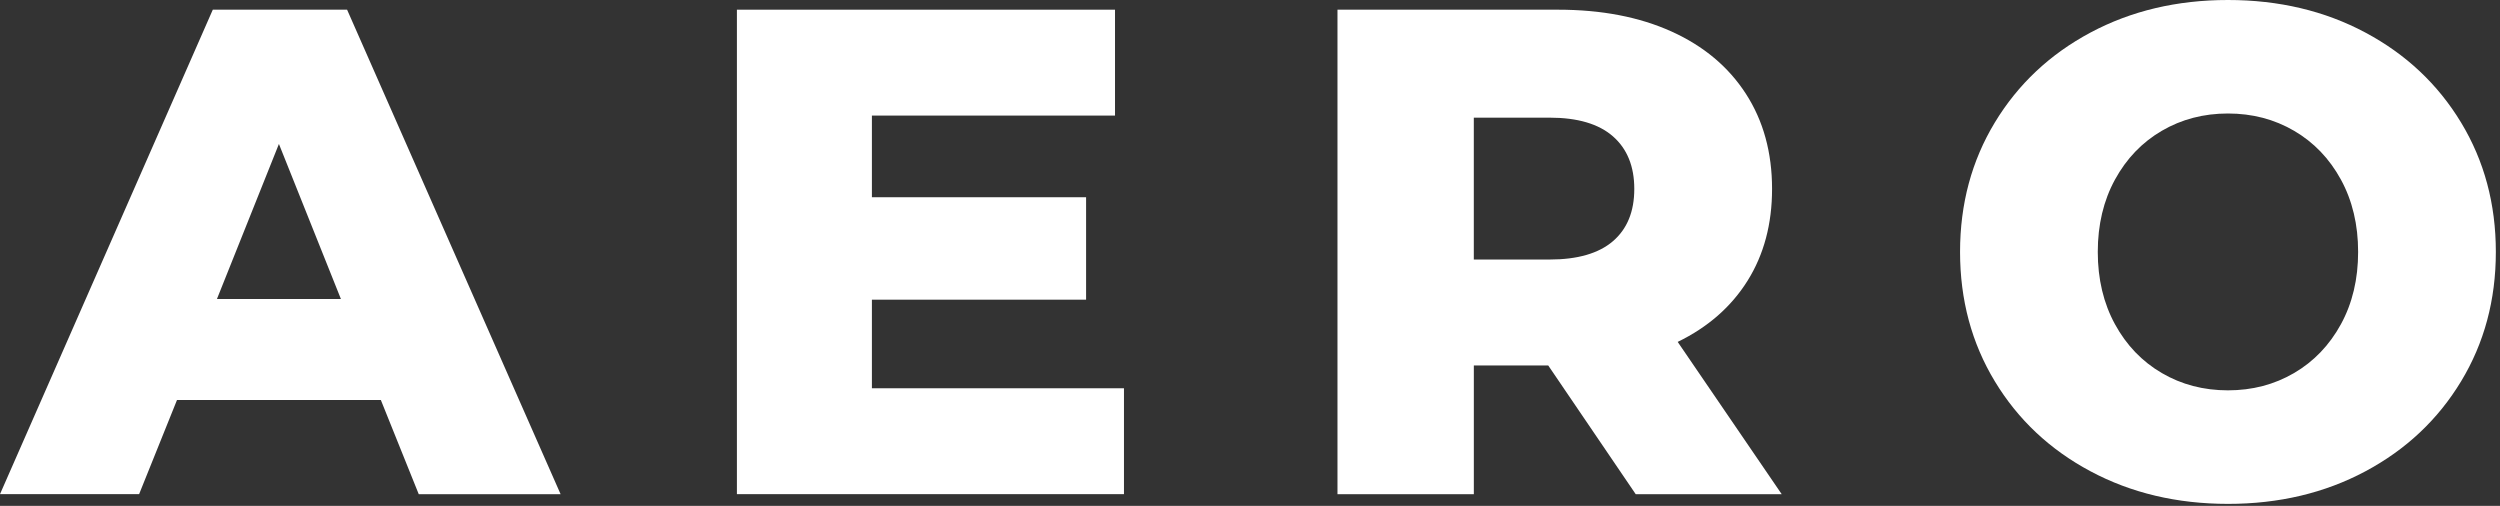
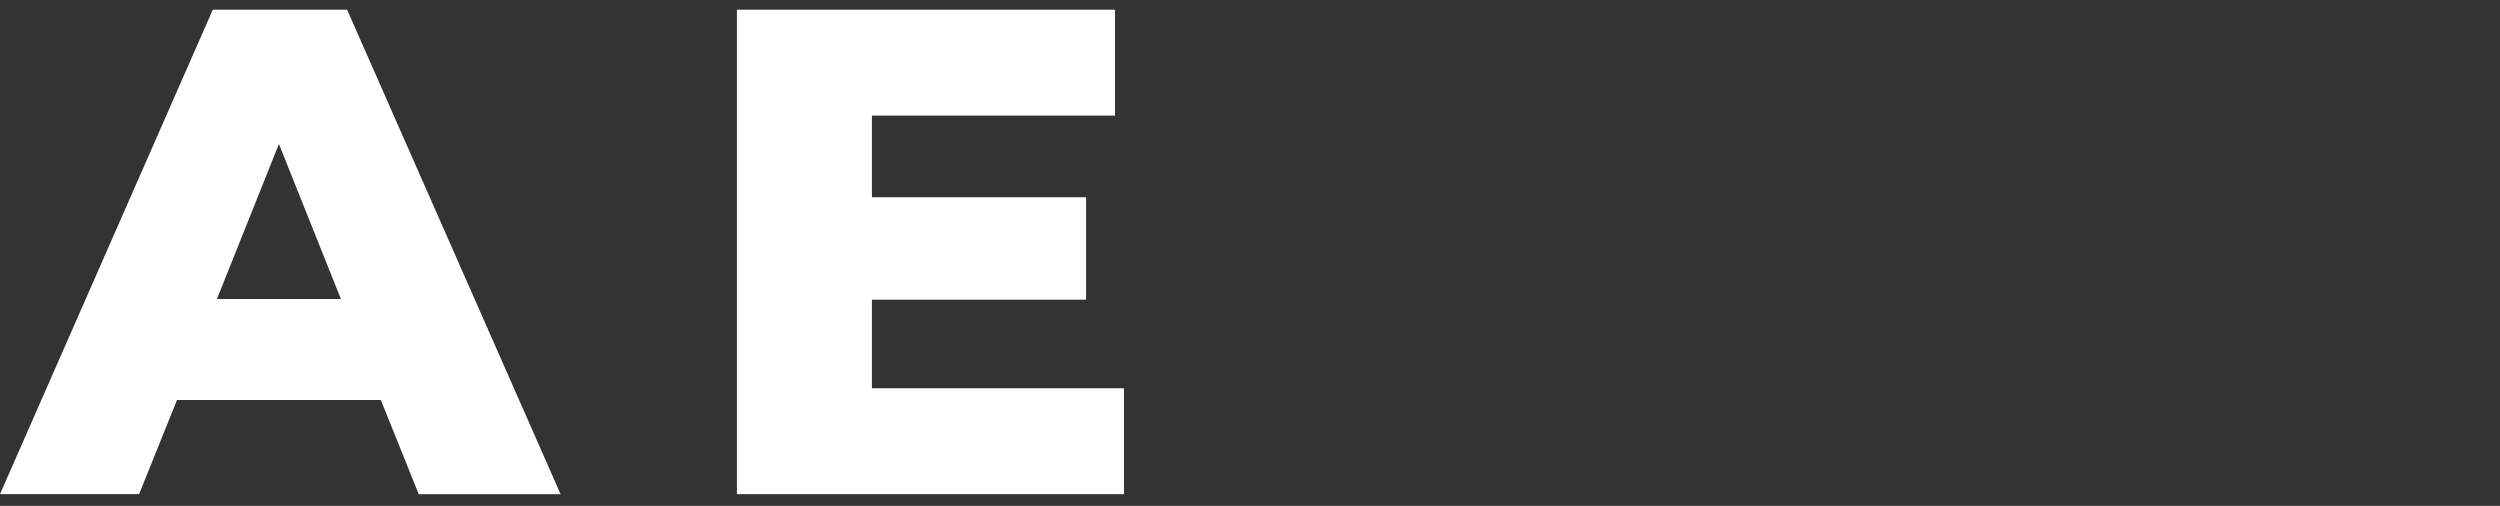
<svg xmlns="http://www.w3.org/2000/svg" width="598" height="121" viewBox="0 0 598 121" fill="none">
  <rect x="0" y="0" width="598" height="121" fill="#333333" stroke="none" />
  <path d="M268.853 92.873V118.2H176.268V2.317H266.71V27.645H208.558V47.179H259.792V71.682H208.558V92.873H268.853Z" fill="white" />
-   <path d="M370.331 87.412H352.541V118.206H319.924V2.317H372.643C383.076 2.317 392.137 4.058 399.826 7.534C407.515 11.011 413.443 15.979 417.617 22.434C421.79 28.889 423.877 36.48 423.877 45.196C423.877 53.584 421.925 60.898 418.027 67.132C414.129 73.367 408.555 78.256 401.305 81.783L426.183 118.206H391.26L370.331 87.412ZM385.815 32.614C382.413 29.635 377.356 28.143 370.657 28.143H352.535V62.079H370.657C377.356 62.079 382.407 60.615 385.815 57.693C389.218 54.77 390.922 50.599 390.922 45.196C390.922 39.786 389.218 35.592 385.815 32.614Z" fill="white" />
-   <path d="M500.061 112.74C490.342 107.557 482.709 100.384 477.163 91.216C471.618 82.054 468.845 71.739 468.845 60.259C468.845 48.779 471.618 38.464 477.163 29.301C482.709 20.139 490.342 12.966 500.061 7.778C509.78 2.594 520.737 0 532.925 0C545.114 0 556.07 2.594 565.789 7.783C575.509 12.972 583.141 20.145 588.687 29.307C594.233 38.469 597.006 48.785 597.006 60.265C597.006 71.744 594.233 82.065 588.687 91.222C583.141 100.384 575.509 107.557 565.789 112.746C556.07 117.935 545.114 120.529 532.925 120.529C520.737 120.523 509.78 117.929 500.061 112.74ZM548.741 89.233C553.46 86.474 557.195 82.585 559.945 77.561C562.69 72.541 564.063 66.776 564.063 60.259C564.063 53.748 562.69 47.982 559.945 42.957C557.201 37.938 553.466 34.044 548.741 31.285C544.017 28.527 538.747 27.148 532.925 27.148C527.104 27.148 521.834 28.527 517.109 31.285C512.384 34.044 508.65 37.938 505.905 42.957C503.16 47.982 501.788 53.748 501.788 60.259C501.788 66.77 503.16 72.536 505.905 77.561C508.65 82.585 512.384 86.474 517.109 89.233C521.828 91.991 527.104 93.37 532.925 93.37C538.747 93.37 544.017 91.991 548.741 89.233Z" fill="white" />
  <path d="M91.101 95.687H42.336L33.275 118.2H0L50.902 2.317H83.024L134.095 118.206H100.162L91.101 95.687ZM81.545 71.518L66.718 34.434L51.892 71.518H81.545Z" fill="white" />
</svg>